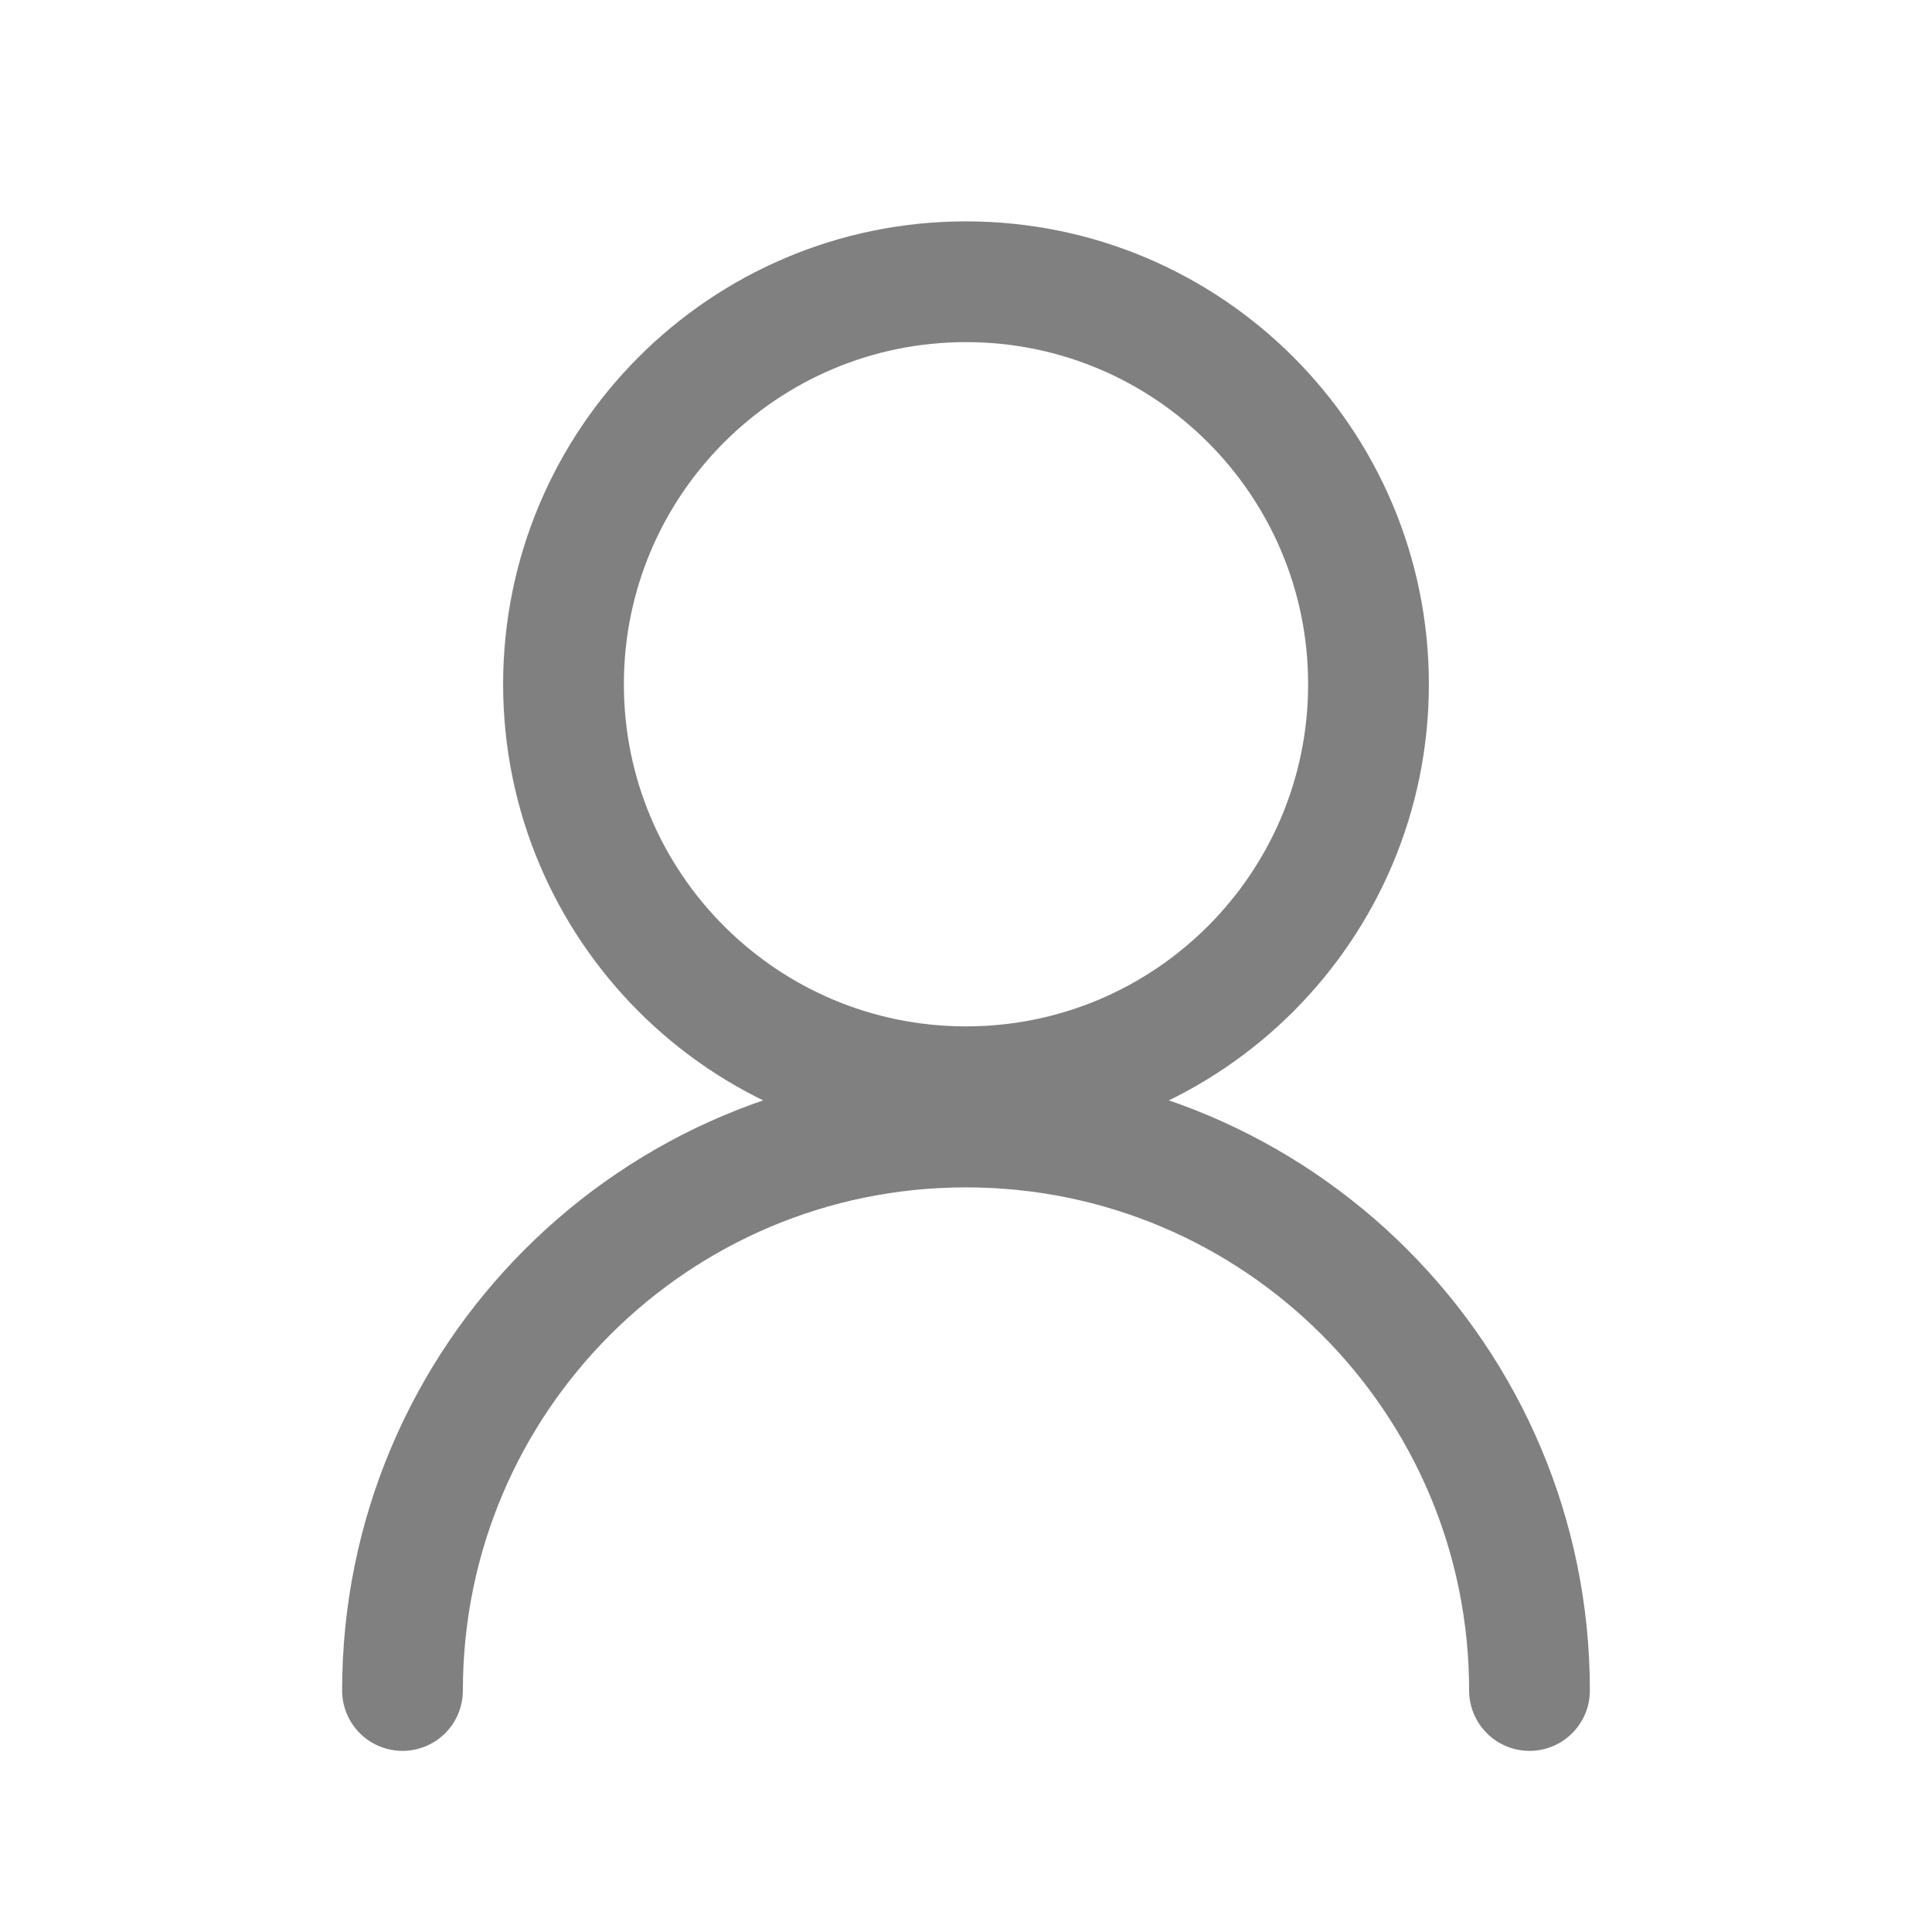
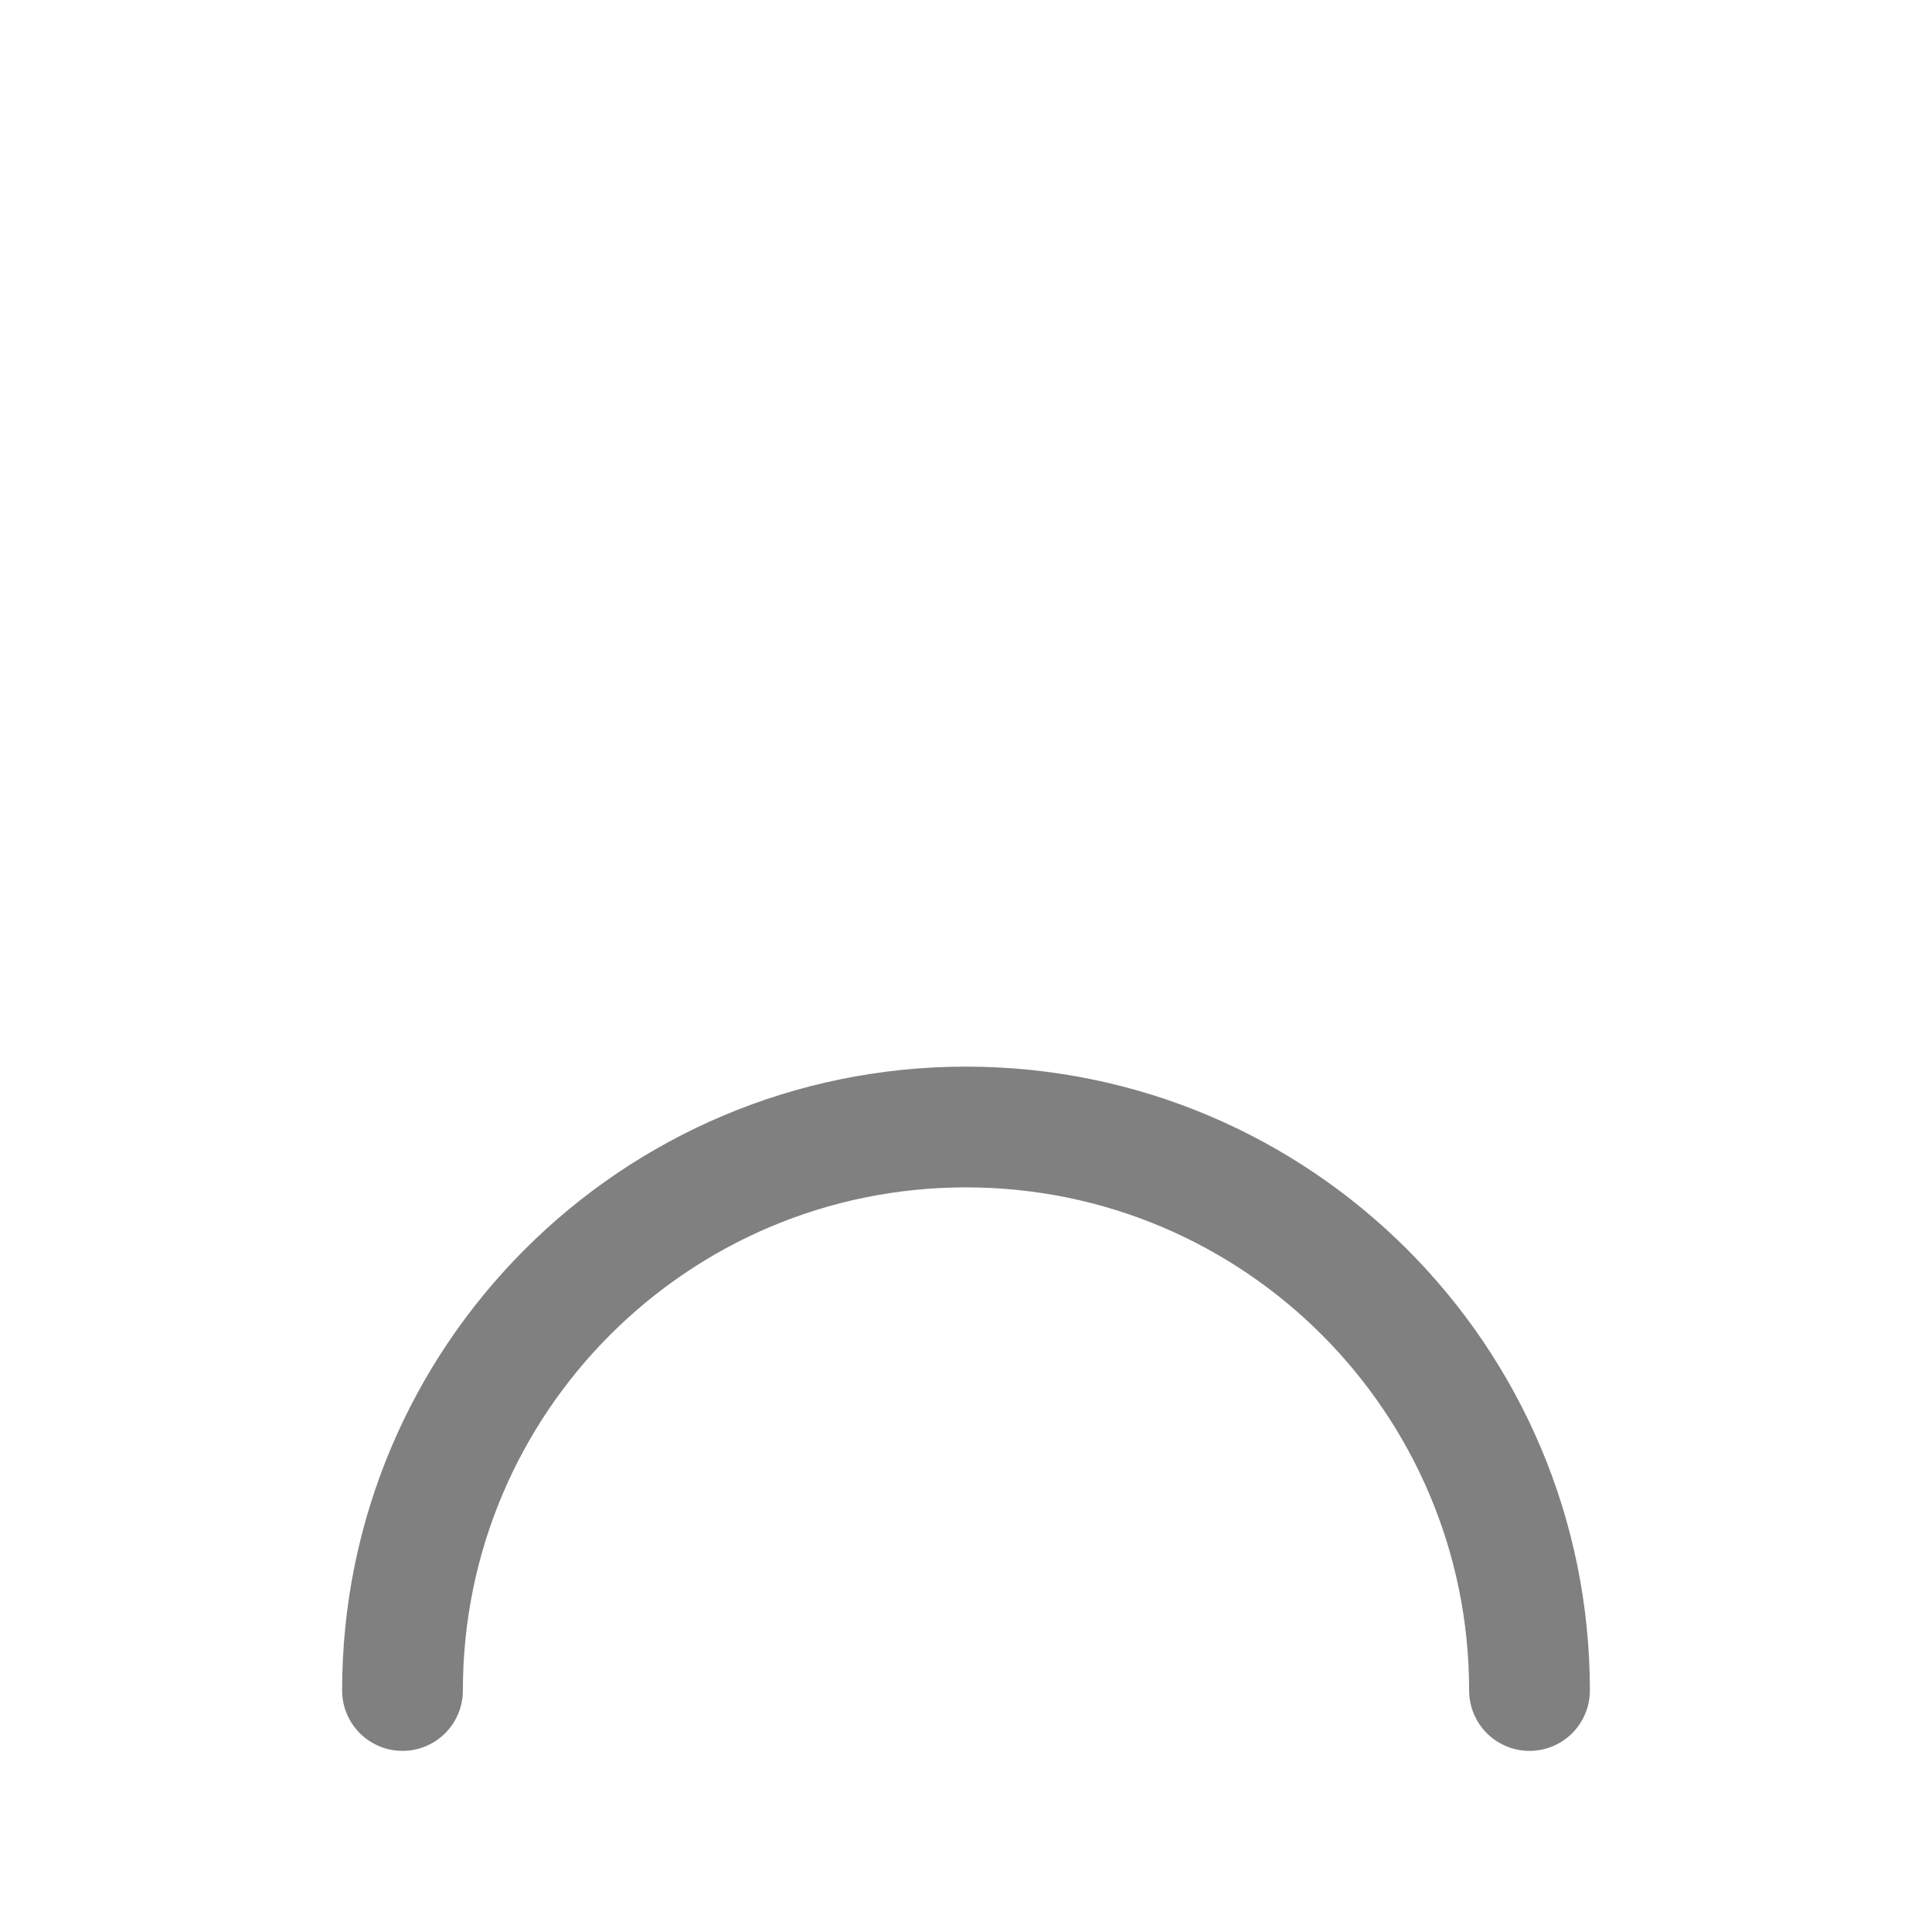
<svg xmlns="http://www.w3.org/2000/svg" width="24" height="24" viewBox="0 0 24 24" fill="none">
  <g opacity="0.5">
-     <path d="M17 8.5C17 5.739 14.761 3.5 12 3.5C9.239 3.5 7 5.739 7 8.5C7 11.261 9.239 13.5 12 13.5C14.761 13.5 17 11.261 17 8.5Z" stroke="#010101" stroke-width="1.5" stroke-linecap="round" stroke-linejoin="round" />
    <path d="M19 21C19 17.134 15.866 14 12 14C8.134 14 5 17.134 5 21" stroke="#010101" stroke-width="1.5" stroke-linecap="round" stroke-linejoin="round" />
  </g>
</svg>